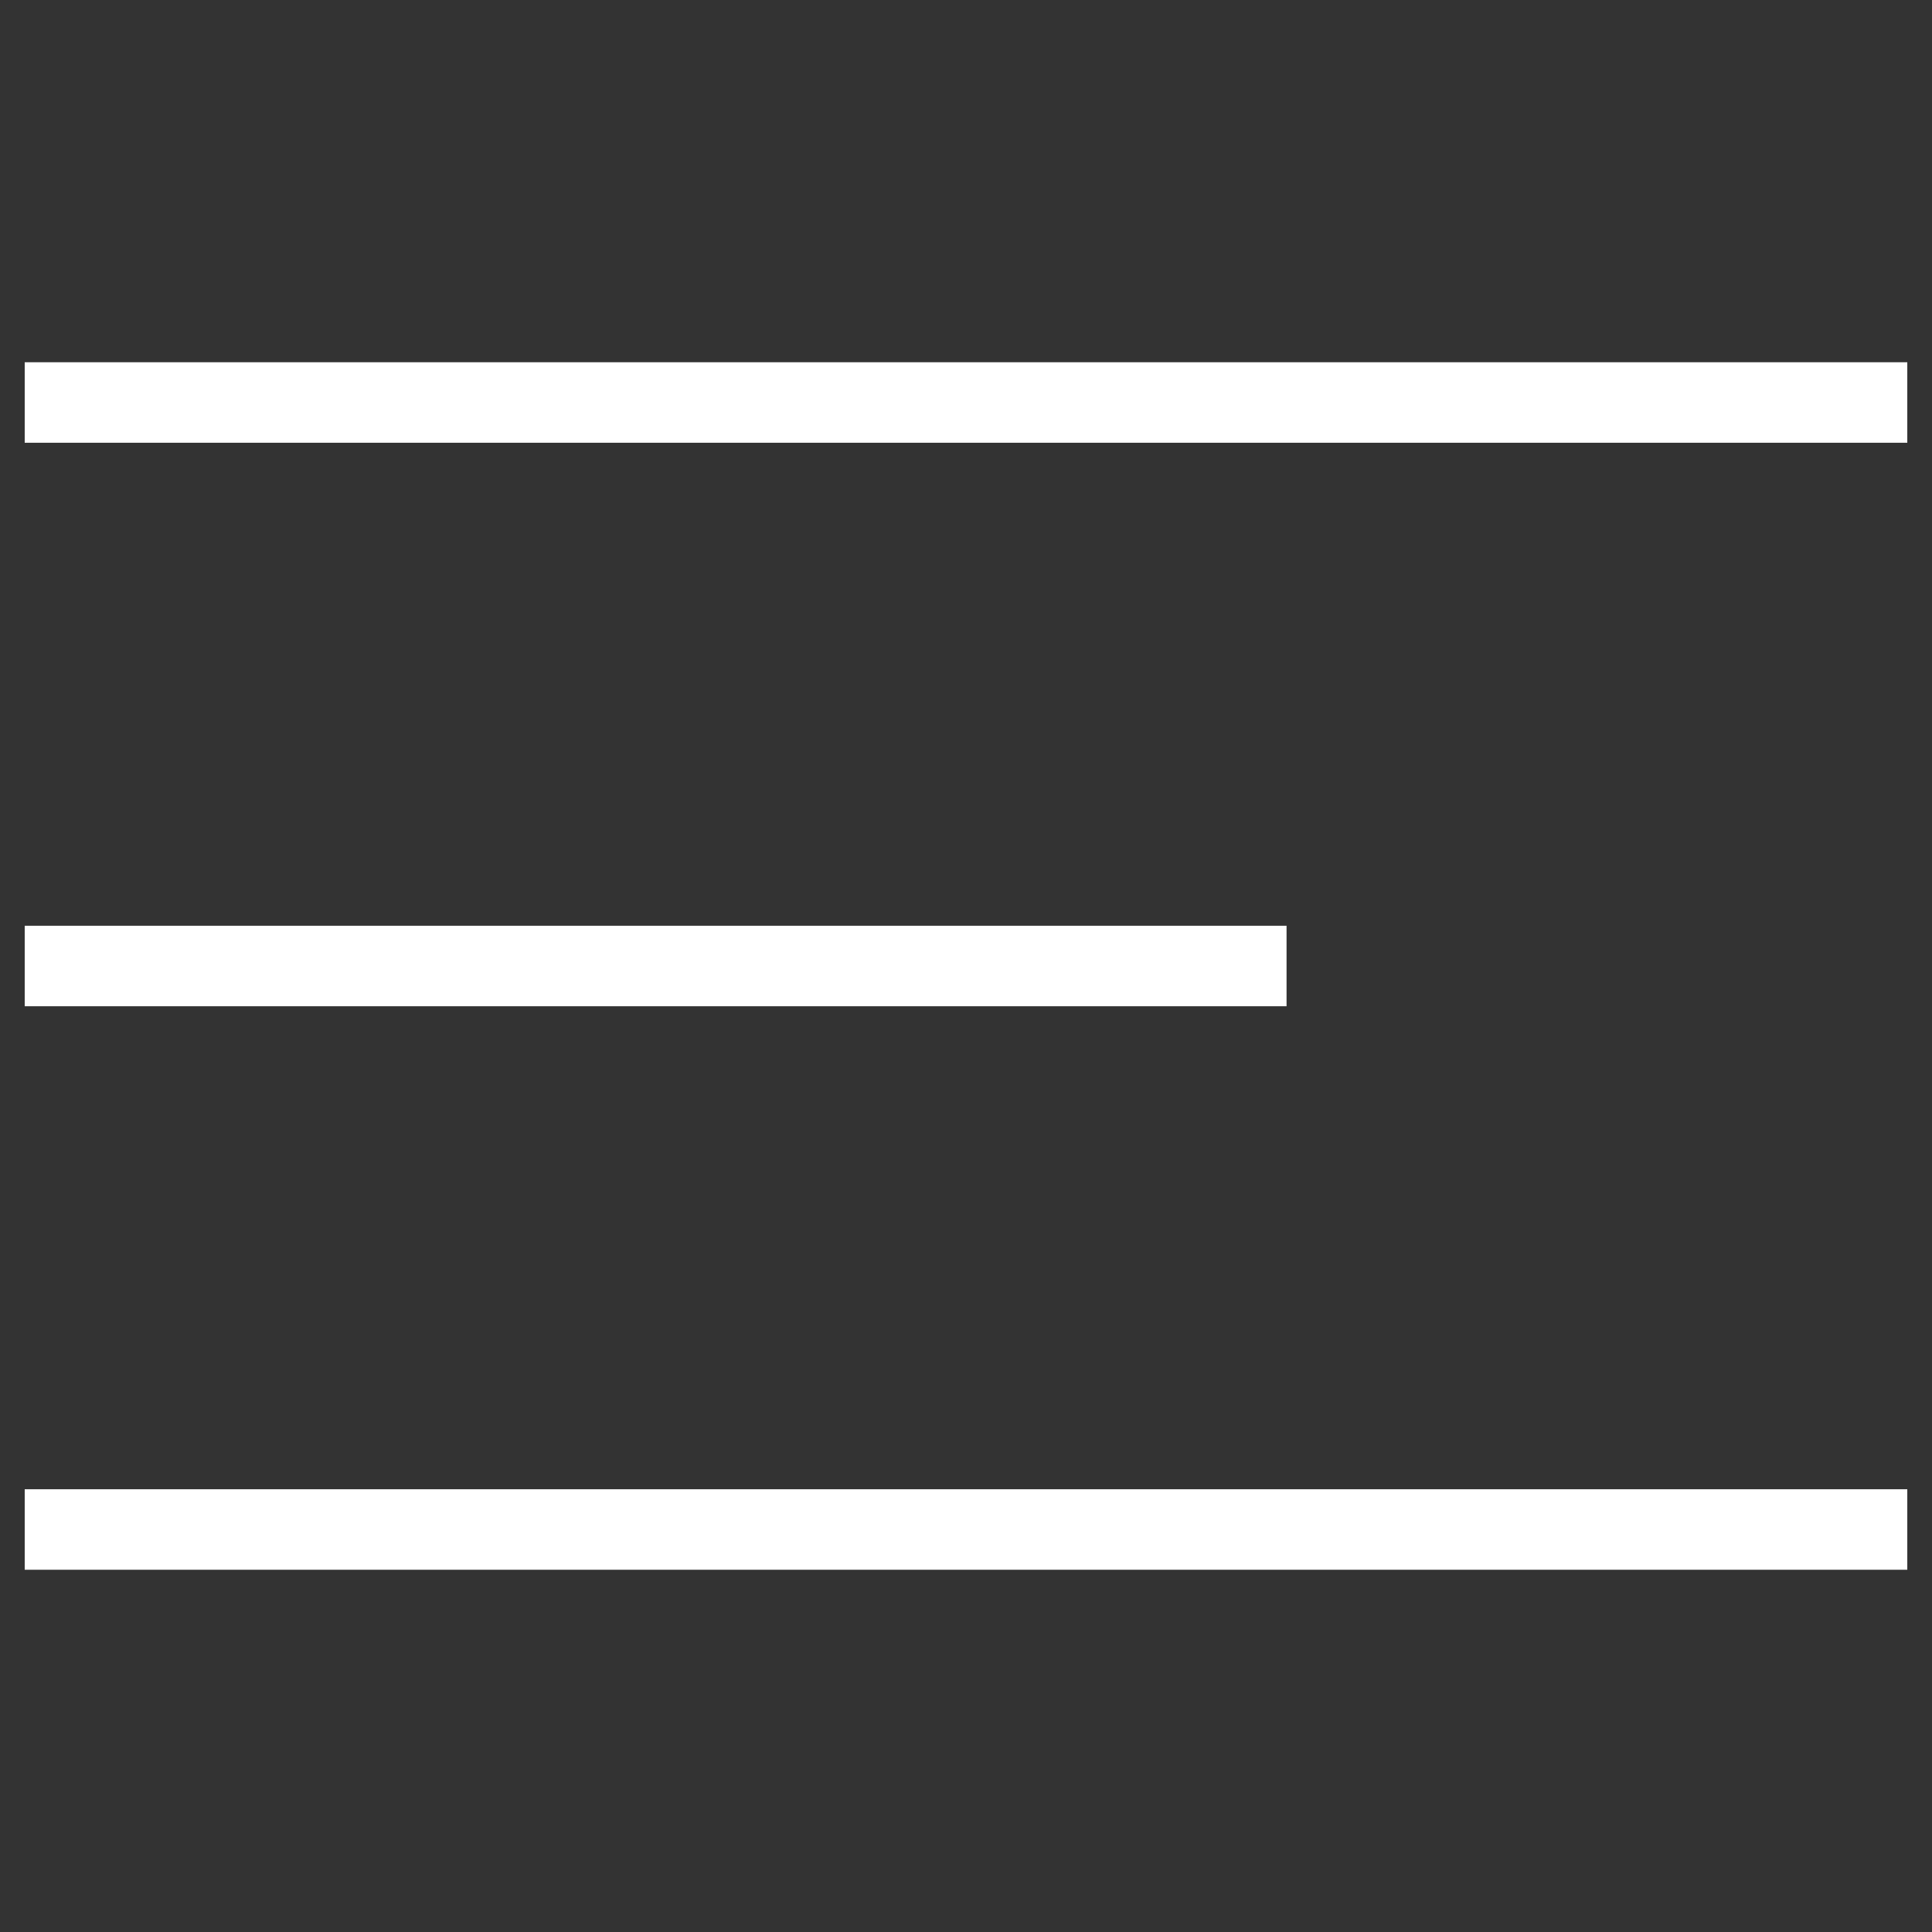
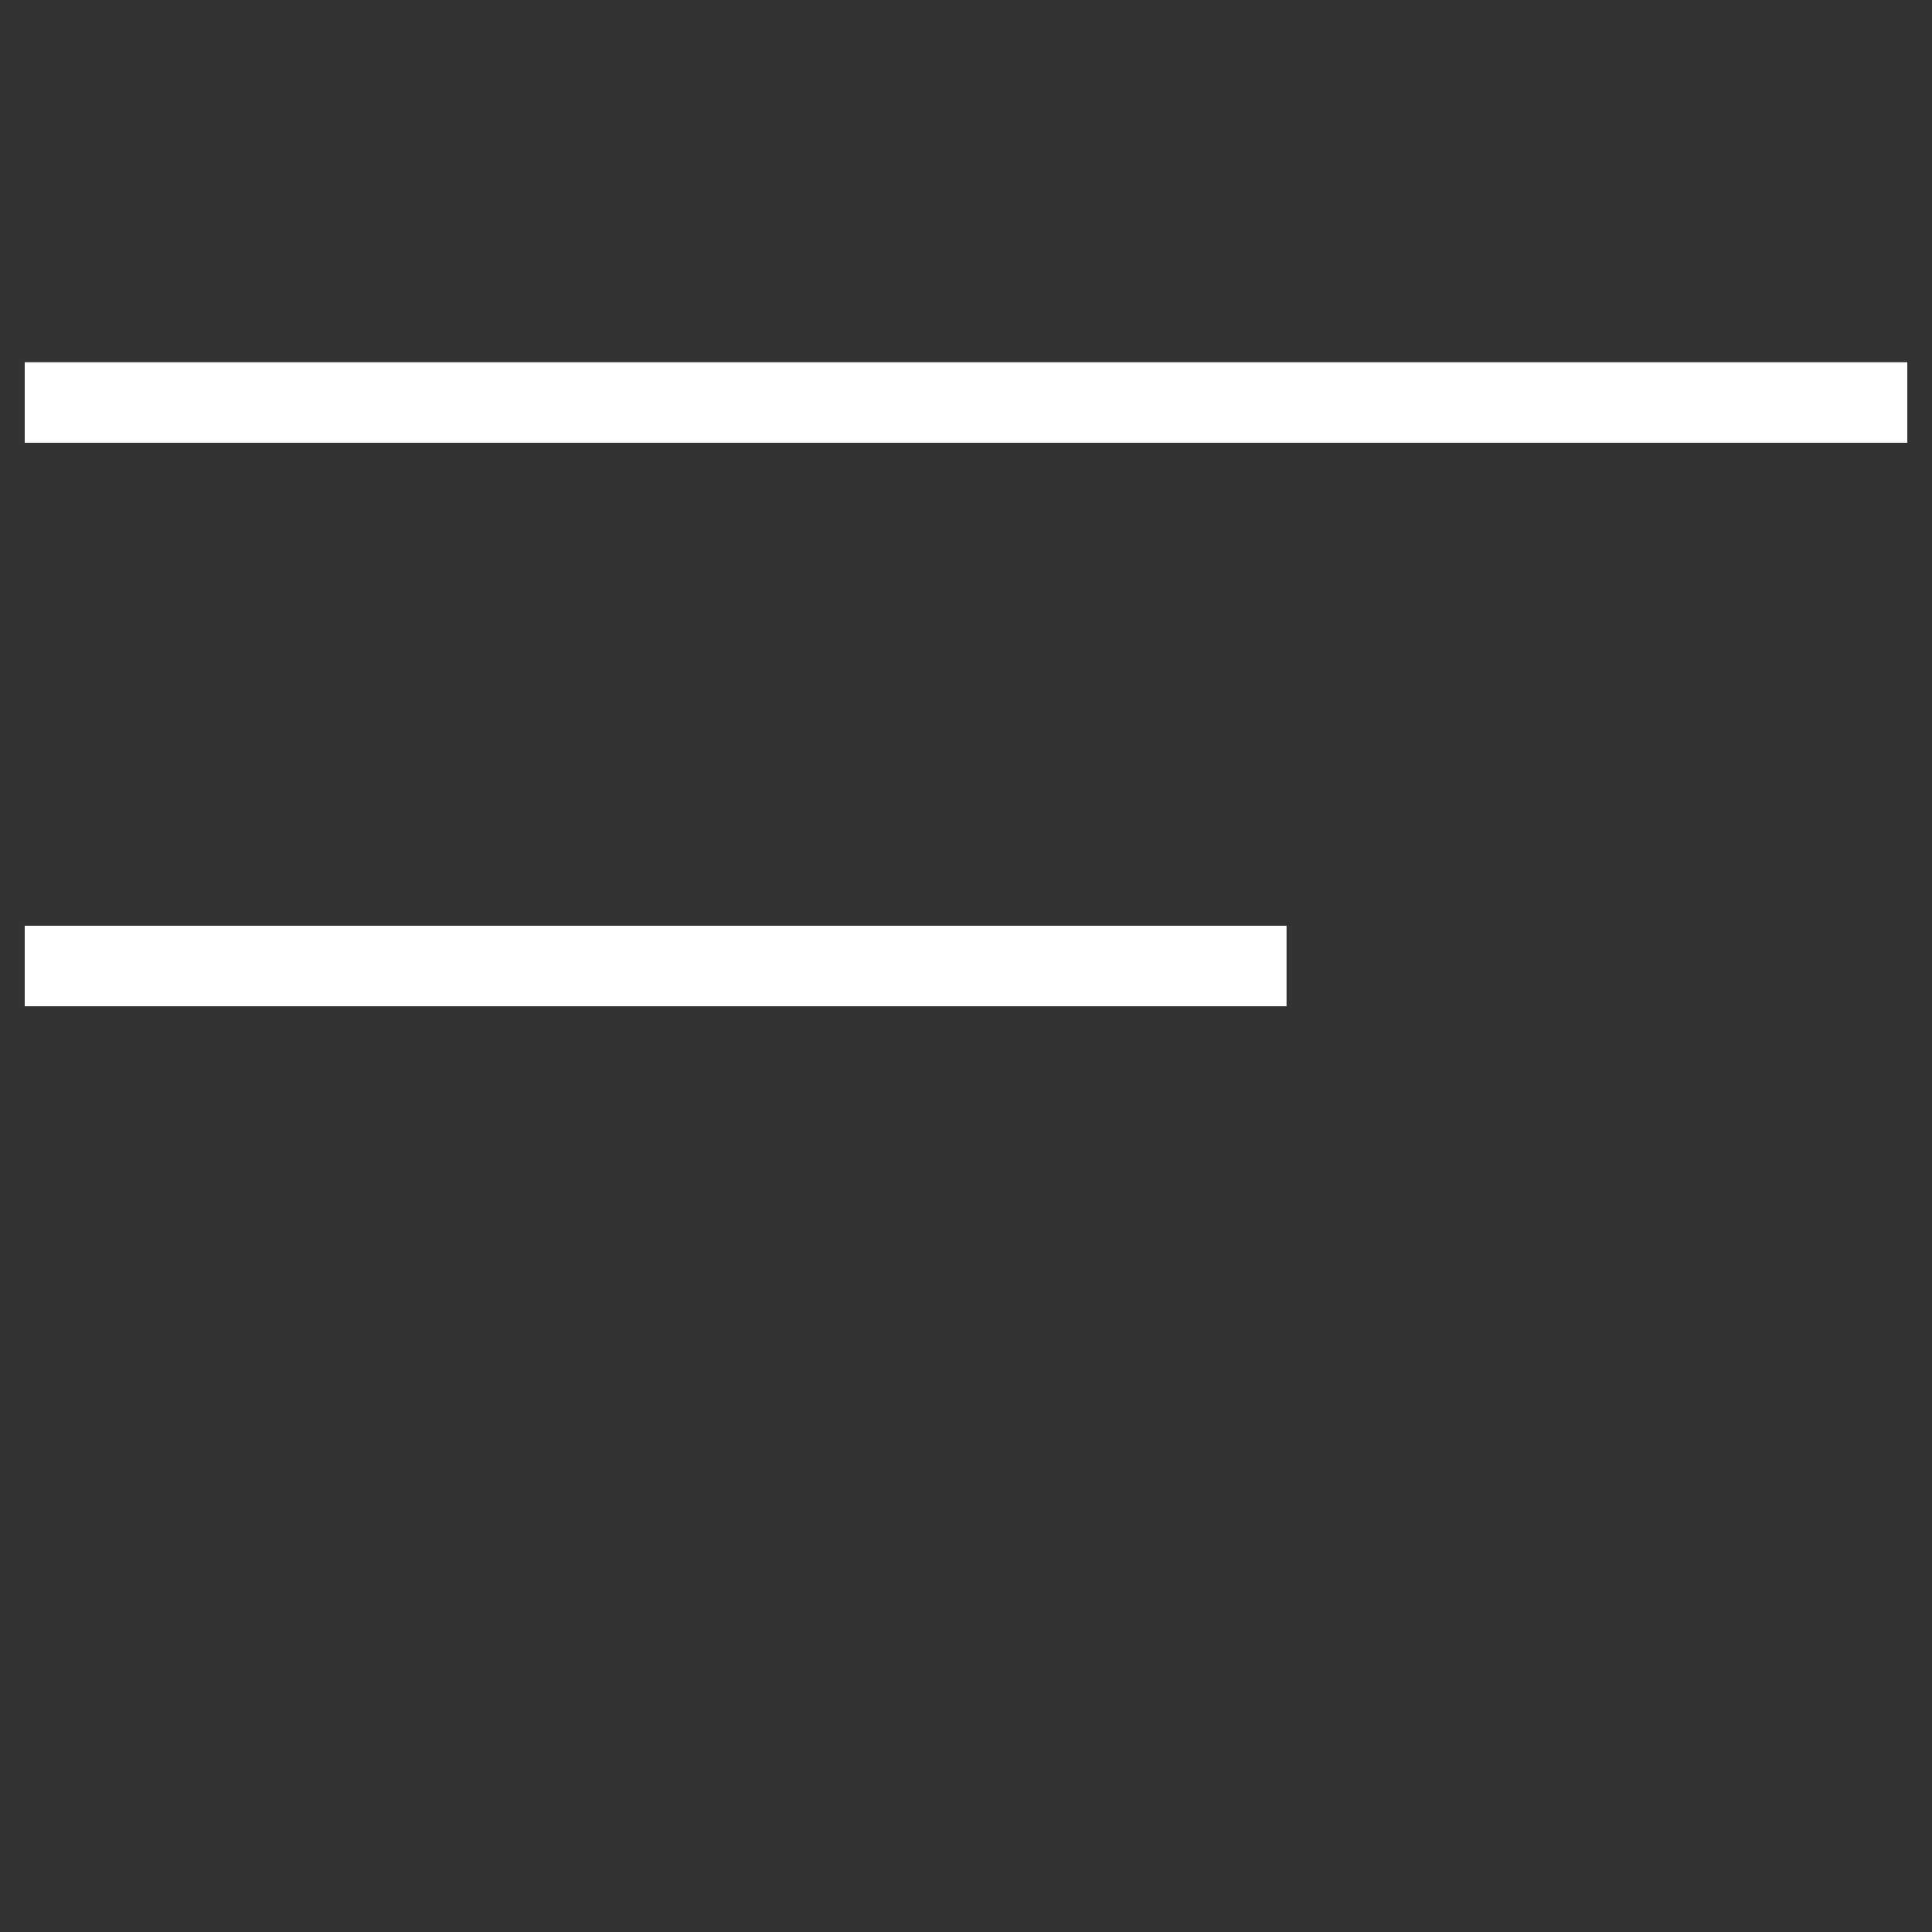
<svg xmlns="http://www.w3.org/2000/svg" width="24" height="24" viewBox="0 0 24 24" fill="none">
  <rect x="0" y="0" width="24" height="24" fill="#333333" stroke="none" />
  <path d="M0.307 12H15.982" stroke="white" />
  <path d="M0.307 5H23.693" stroke="white" />
-   <path d="M0.307 19H23.693" stroke="white" />
</svg>